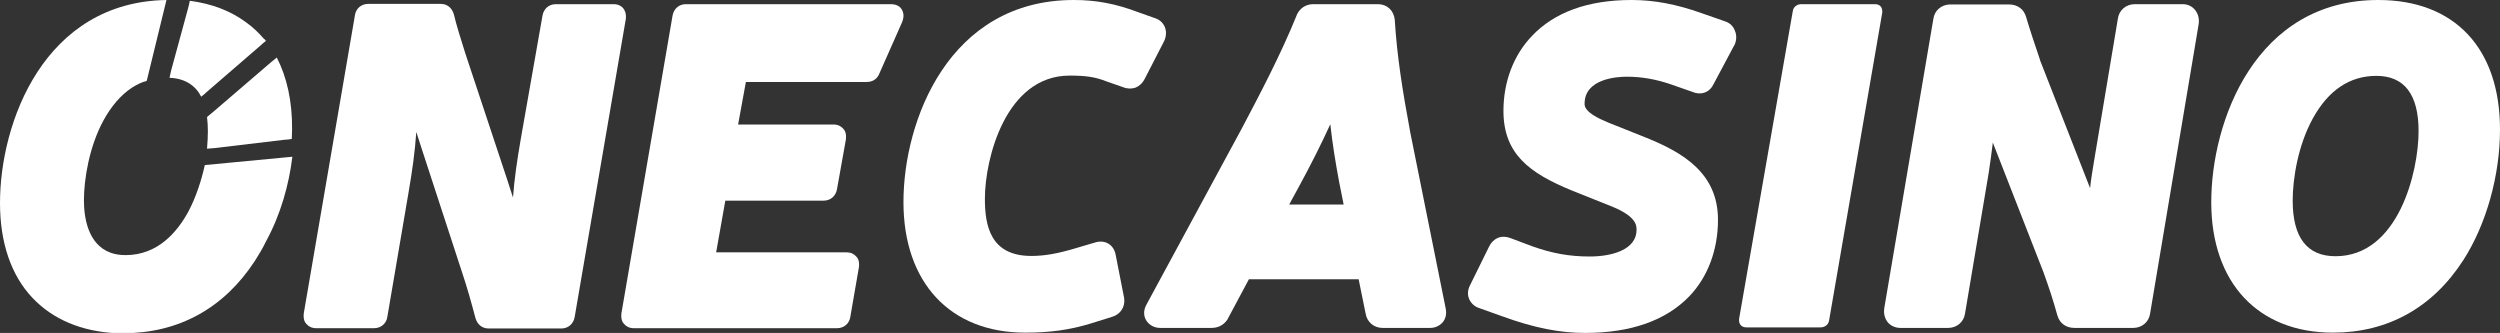
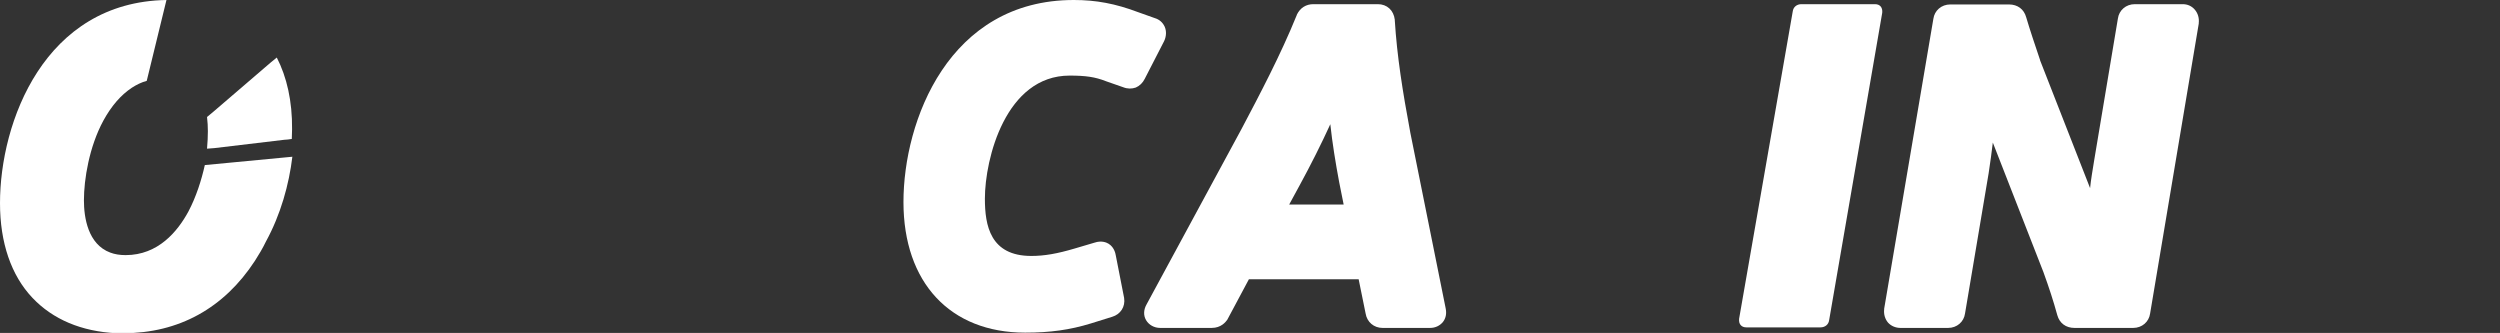
<svg xmlns="http://www.w3.org/2000/svg" version="1.1" id="Layer_1" x="0px" y="0px" viewBox="0 0 899.6 119.8" style="enable-background:new 0 0 899.6 119.8;" xml:space="preserve">
  <rect x="0" y="0" width="899.6" height="119.8" fill="#333333" stroke="none" />
  <style type="text/css">
	.st0{fill:#FFFFFF;}
</style>
  <g>
    <g>
      <g>
-         <path class="st0" d="M225.2,6.8L225.2,6.8c0.2-2-0.4-3.2-1-3.9s-1.7-1.4-3.4-1.4H200c-2.5,0-4.4,1.7-4.8,4.2l-7.8,44.3     c-1.4,8.1-2.3,14.3-2.8,21.1c-0.7-2.2-1.4-4.4-2.1-6.5l-14.3-43.1l-0.7-2.1c-1.7-5.4-3.2-10.1-4.2-14.3c-0.7-2.3-2.4-3.7-4.7-3.7     h-26.1c-2.5,0-4.5,1.7-4.8,4.2l-18.4,107.2v0.1v0.1c-0.2,1.9,0.4,3.1,1.1,3.7c0.6,0.7,1.7,1.4,3.4,1.4h20.8     c2.5,0,4.5-1.7,4.8-4.2l7.5-44c1.5-8.7,2.4-15.2,2.9-22.4l2.1,6.5l14.4,44.1c1.8,5.4,3.3,10.7,4.8,16.4c0.7,2.3,2.4,3.7,4.7,3.7     H202c2.5,0,4.4-1.7,4.8-4.2L225.2,6.8L225.2,6.8z" />
-         <path class="st0" d="M324.5,3.4c-0.4-0.7-1.5-1.9-3.9-1.9h-73.8c-2.5,0-4.4,1.7-4.8,4.2l-18.4,107.1v0.1v0.1     c-0.2,1.9,0.4,3.1,1.1,3.7c0.6,0.7,1.7,1.4,3.4,1.4h73.1c2.5,0,4.5-1.7,4.8-4.2l3.1-17.9V96v-0.1c0.2-1.9-0.4-3.1-1.1-3.7     c-0.6-0.7-1.7-1.4-3.4-1.4h-46.9l3.3-18.6h35.4c2.5,0,4.4-1.7,4.8-4.2l3.2-17.9v-0.1v-0.1c0.2-1.9-0.4-3.1-1.1-3.7     c-0.6-0.7-1.7-1.4-3.4-1.4h-34.3l2.8-15.3h43.4c2.3,0,3.9-1.1,4.7-3.2l8.1-18.3C325.6,5.6,324.9,4.1,324.5,3.4z" />
-         <path class="st0" d="M95.7,14.7c-0.2-0.2-0.4-0.6-0.8-0.8c-1.9-2.2-4-4.2-6.4-5.9C83.1,4,76.3,1.3,68.3,0.3L68,1.7l-0.3,1.2     l-6.1,22.4l-0.3,1.3L61,28c5.8,0.2,9.5,3,11.4,6.8l1.1-0.9l1-0.9l19.1-16.5l1-0.9L95.7,14.7L95.7,14.7L95.7,14.7z" />
        <path class="st0" d="M99.6,20.7l-1.1,0.9l-1.1,0.9L76.9,40.1l-1.2,1l-1.2,1c0.2,1.8,0.3,3.4,0.3,5.1c0,1.9-0.1,4-0.3,6.3l1.3-0.1     l1.3-0.1l25.2-3l1.3-0.1L105,50c0-1.2,0.1-2.3,0.1-3.5C105.2,36.4,103.2,27.7,99.6,20.7z" />
        <path class="st0" d="M67.8,76.1c-3.9,7.2-10.9,15.7-22.6,15.7c-2.1,0-3.9-0.3-5.5-0.9c-8.1-3-9.5-12.7-9.5-18.8     c0-7.6,1.9-19.3,7-28.7c2.9-5.3,6.3-9.2,10.2-11.8c1.7-1.1,3.5-2,5.4-2.5L59.9,0C16,0.7,0,43.9,0,73.1c0,14.2,4,26,11.7,34.1     c7.3,7.7,17.6,12.1,30.2,12.7c0.9,0,1.7,0,2.5,0c19.9,0,36.2-9,47.3-26c1.4-2.2,2.8-4.5,4-7c5.3-9.7,8.3-20.5,9.5-30.5l-31.5,3     C72.5,64.8,70.6,70.8,67.8,76.1z" />
      </g>
    </g>
    <g>
      <path class="st0" d="M418.9,14.8c0.8-1.7,0.9-3.6,0.2-5.2c-0.7-1.5-1.9-2.6-3.6-3.1l-5.9-2.1C401.4,1.3,394.4,0,386.4,0    c-45,0-61.3,43.5-61.3,72.7c0,29,16.8,47,43.8,47c9,0,16.1-1,23.6-3.3l7.7-2.4c3-0.9,4.8-3.6,4.3-6.8l-3-15.3    c-0.4-2.5-1.8-3.7-2.6-4.2c-0.8-0.5-2.6-1.2-5-0.4l-7.1,2.1c-6.4,1.9-11,2.7-15.7,2.7c-14.8,0-16.7-11-16.7-20.6    c0-14.4,7.5-44.3,30.5-44.3c5.8,0,9.2,0.5,13,2l6.3,2.2c1.5,0.6,3.1,0.6,4.5,0.1c1.4-0.6,2.5-1.7,3.2-3.1L418.9,14.8z" />
      <path class="st0" d="M507.5,47.8c-2.8-15-4.8-27.6-5.6-40.5l0-0.2c-0.4-3.4-2.8-5.6-6.1-5.6h-23.2c-2.6,0-4.7,1.3-5.9,3.7    l-0.1,0.3c-5.8,14.3-13.3,28.5-19.9,41l-34.1,63c-1.1,1.9-1.2,4-0.2,5.7c1,1.7,2.9,2.8,5.1,2.8H436c3.4,0,5-2.1,5.6-2.9l7.8-14.6    h39.5l2.5,12.3c0.5,3.1,3,5.2,6.1,5.2h17.1c1.9,0,3.5-0.8,4.6-2.1c1.1-1.4,1.4-3.1,1-5L507.5,47.8z M481.9,65.6l1.6,8h-19.6    l3.7-6.8c4.1-7.5,8-15.3,11.1-22.1C479.4,51.3,480.6,58.7,481.9,65.6z" />
-       <path class="st0" d="M620.8,7.7l-8.6-3c-9-3.2-17-4.7-25.1-4.7c-15.7,0-27.8,4.4-35.9,13c-6.6,6.9-10.2,16.5-10.2,26.9    c0,15.5,9.4,22.4,24.5,28.6l14.5,5.8c8.9,3.6,8.9,6.9,8.9,8.4c0,7.1-8.7,9.6-16.9,9.6c-7.2,0-13.4-1.1-20.7-3.7l-7.7-2.9    c-1.5-0.6-3.2-0.7-4.6-0.1c-1.4,0.6-2.5,1.7-3.2,3.2l-6.8,13.8c-0.9,1.7-1,3.5-0.3,5.1c0.7,1.5,2,2.7,3.7,3.2l8.4,3    c11.3,4.1,20.5,5.9,29.6,5.9c16.5,0,29.1-4.5,37.5-13.2c6.7-7,10.3-16.8,10.3-27.5c0-16.7-12.4-24.1-25.7-29.5l-13.8-5.5    c-8.5-3.5-8.5-5.8-8.5-6.8c0-9,11.7-9.7,15.2-9.7c5.3,0,10.5,0.9,16,2.8l7.7,2.7c1.4,0.6,2.9,0.7,4.3,0.2c1.5-0.5,2.6-1.7,3.3-3.2    l7.3-13.7l0.1-0.1c0.8-1.7,0.9-3.6,0.2-5.2C623.7,9.4,622.5,8.3,620.8,7.7z" />
      <path class="st0" d="M785.4,1.5h-17.2c-3.2,0-5.7,2.2-6.1,5.2l-8.5,50.8c-0.6,3.8-1.2,7.1-1.5,10.2l-18-46l0-0.1    c-1.9-5.6-3.7-11-5-15.4c-0.8-2.9-3.1-4.6-6.2-4.6h-21.1c-3.2,0-5.7,2.2-6.1,5.2l-17.7,104.3l0,0.2c-0.2,1.8,0.3,3.5,1.4,4.8    c1.1,1.2,2.7,1.9,4.5,1.9h17.1c3.2,0,5.7-2.2,6.1-5.2l8.5-50.5c0.6-4,1.1-7.6,1.5-11l18.2,46.6c2,5.5,3.6,10.4,5,15.5    c0.8,2.9,3.1,4.6,6.2,4.6h21.1c3.2,0,5.7-2.2,6.1-5.2L791.2,8.5l0-0.2c0.2-1.8-0.3-3.5-1.4-4.8C788.7,2.2,787.2,1.5,785.4,1.5z" />
-       <path class="st0" d="M855.8,0c-44.1,0-60.1,43.5-60.1,72.8c0,28.9,16.8,46.9,43.8,46.9c19.7,0,35.9-9,46.9-26.1    c8.3-12.9,13.2-30.5,13.2-47C899.6,17.4,883.3,0,855.8,0z M840.4,92.2c-10.2,0-15.4-6.7-15.4-20c0-7.9,1.9-19.8,7.2-29.5    c5.6-10.2,13.3-15.4,22.9-15.4c10.1,0,15.2,6.7,15.2,19.9C870.3,61.9,863,92.2,840.4,92.2z" />
      <path class="st0" d="M677.3,4.6c0.2-1.9-0.8-3.1-2.6-3.1h-26.5c-1.6,0-2.9,1-3.1,2.6l-19.3,110.6c-0.2,1.9,0.8,3.1,2.6,3.1h26.7    c1.6,0,2.9-1,3.1-2.6L677.3,4.6L677.3,4.6z" />
    </g>
  </g>
</svg>